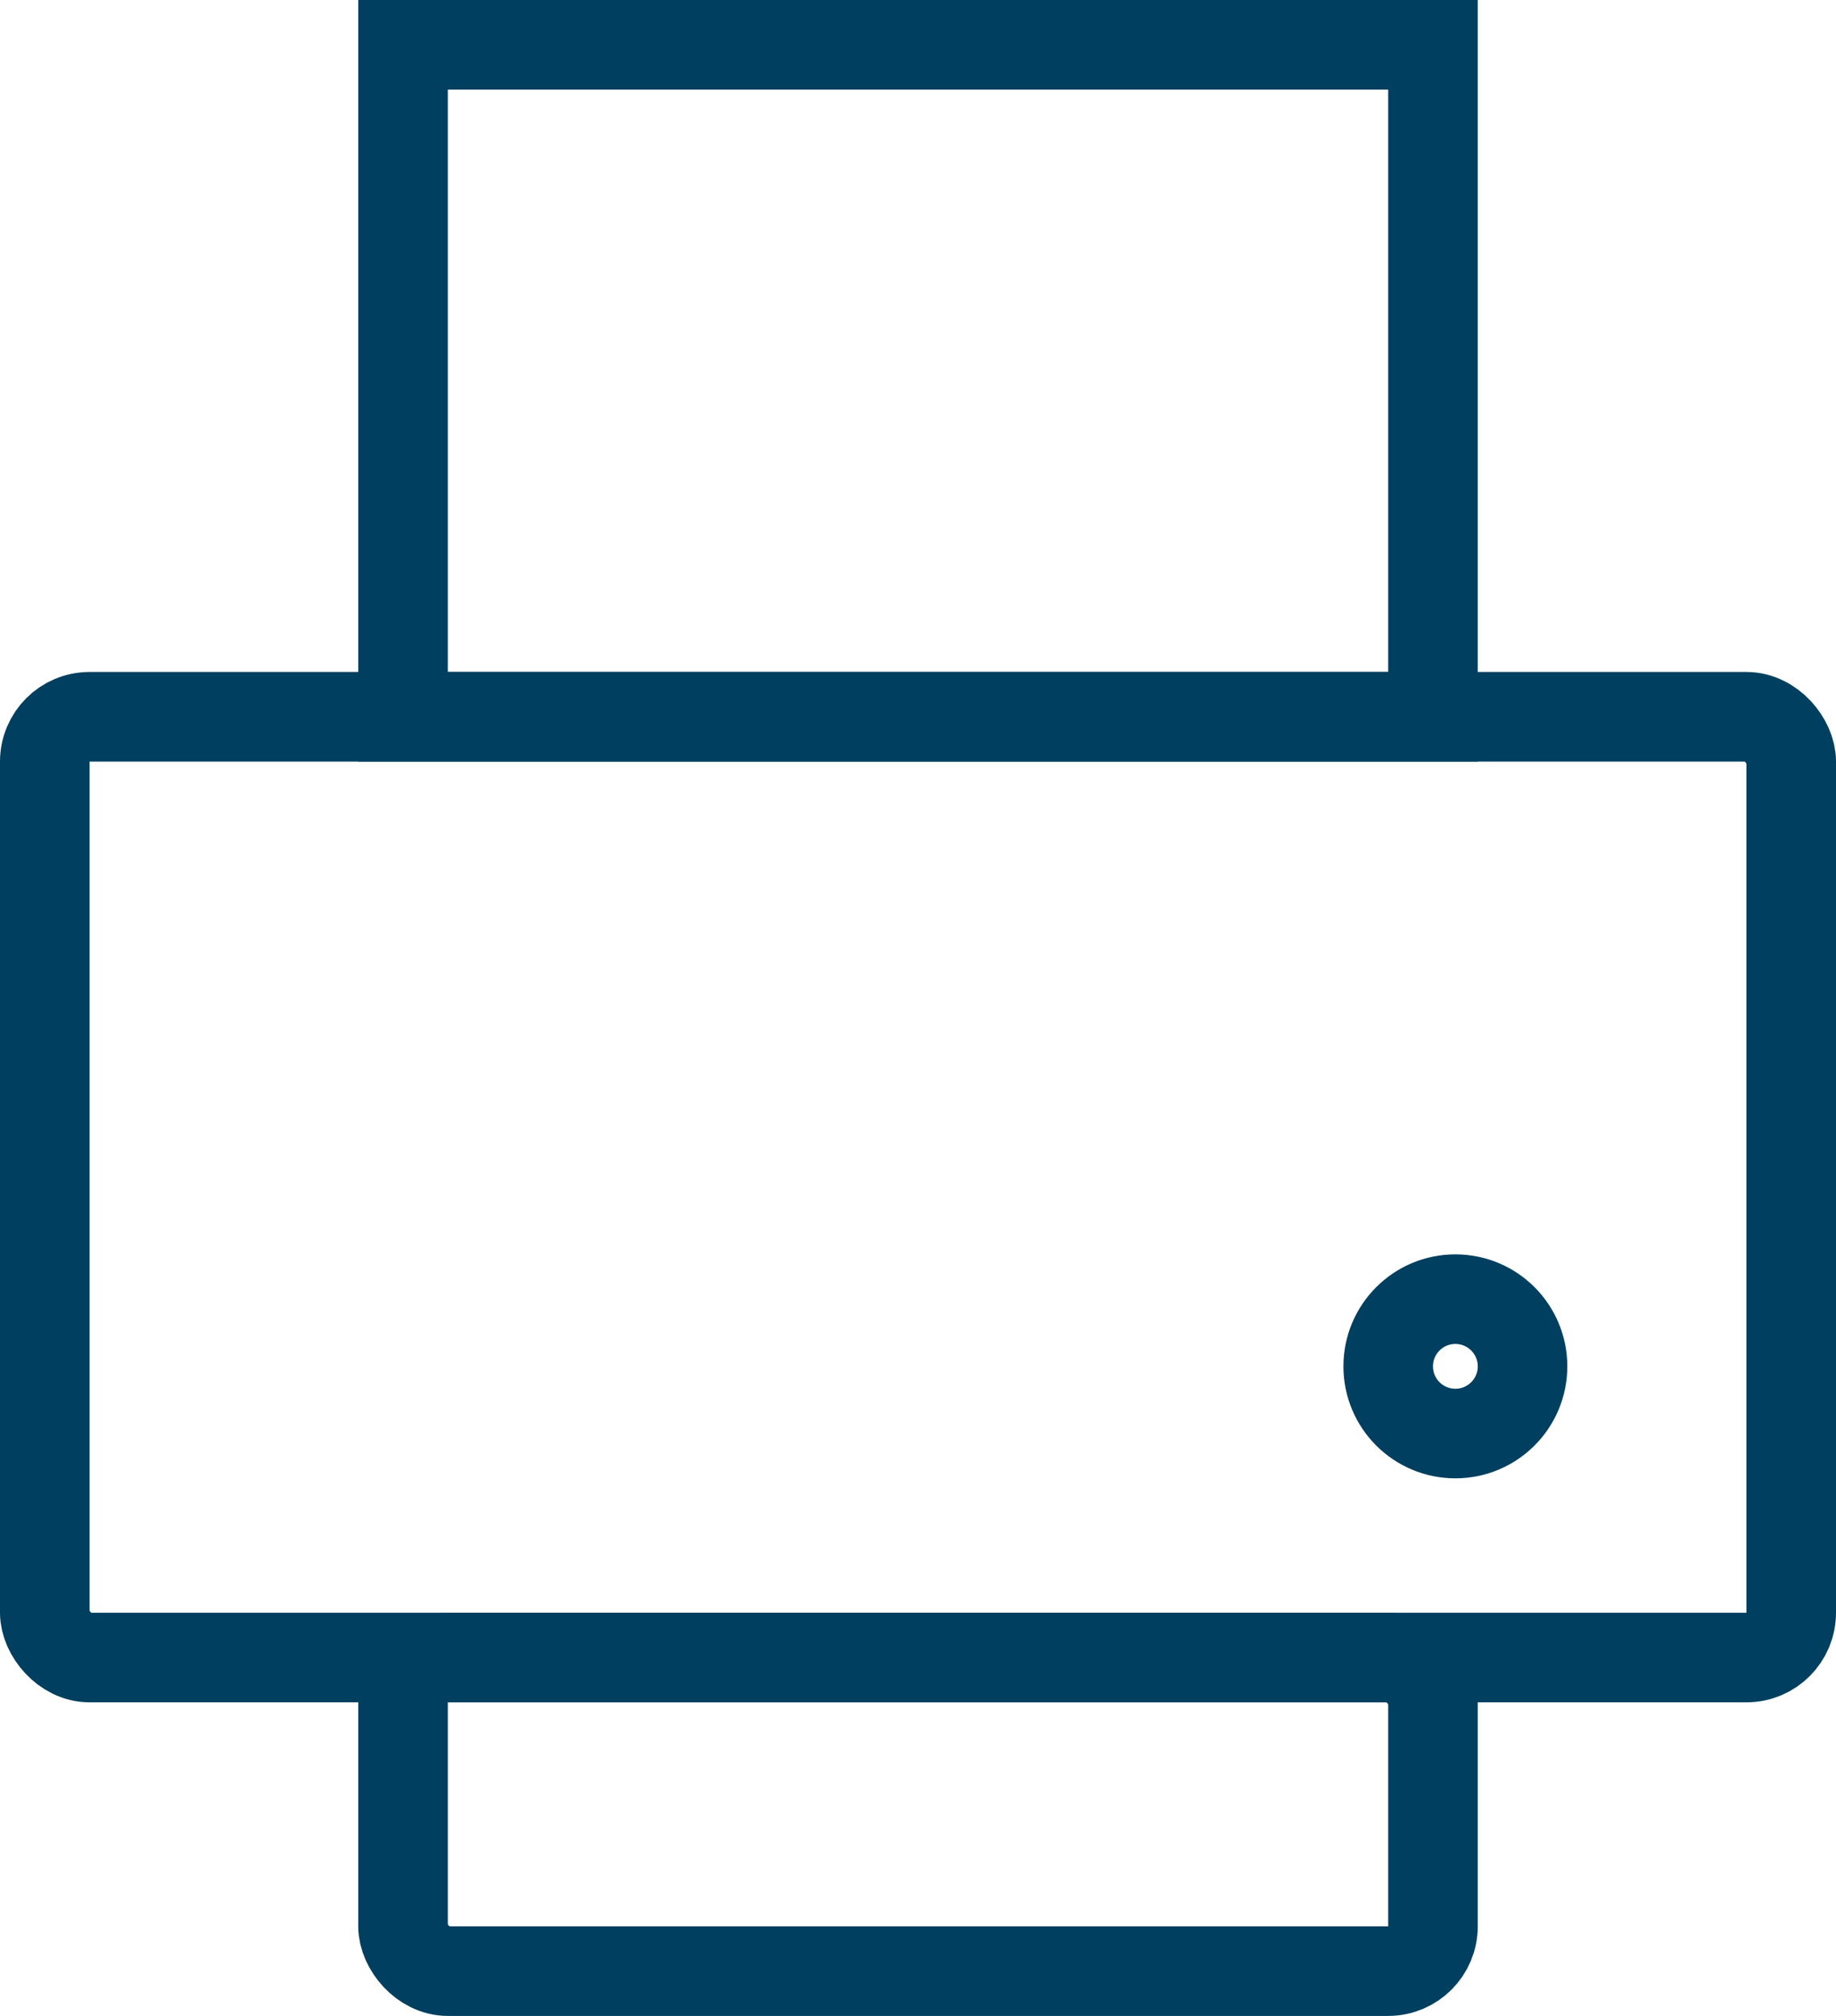
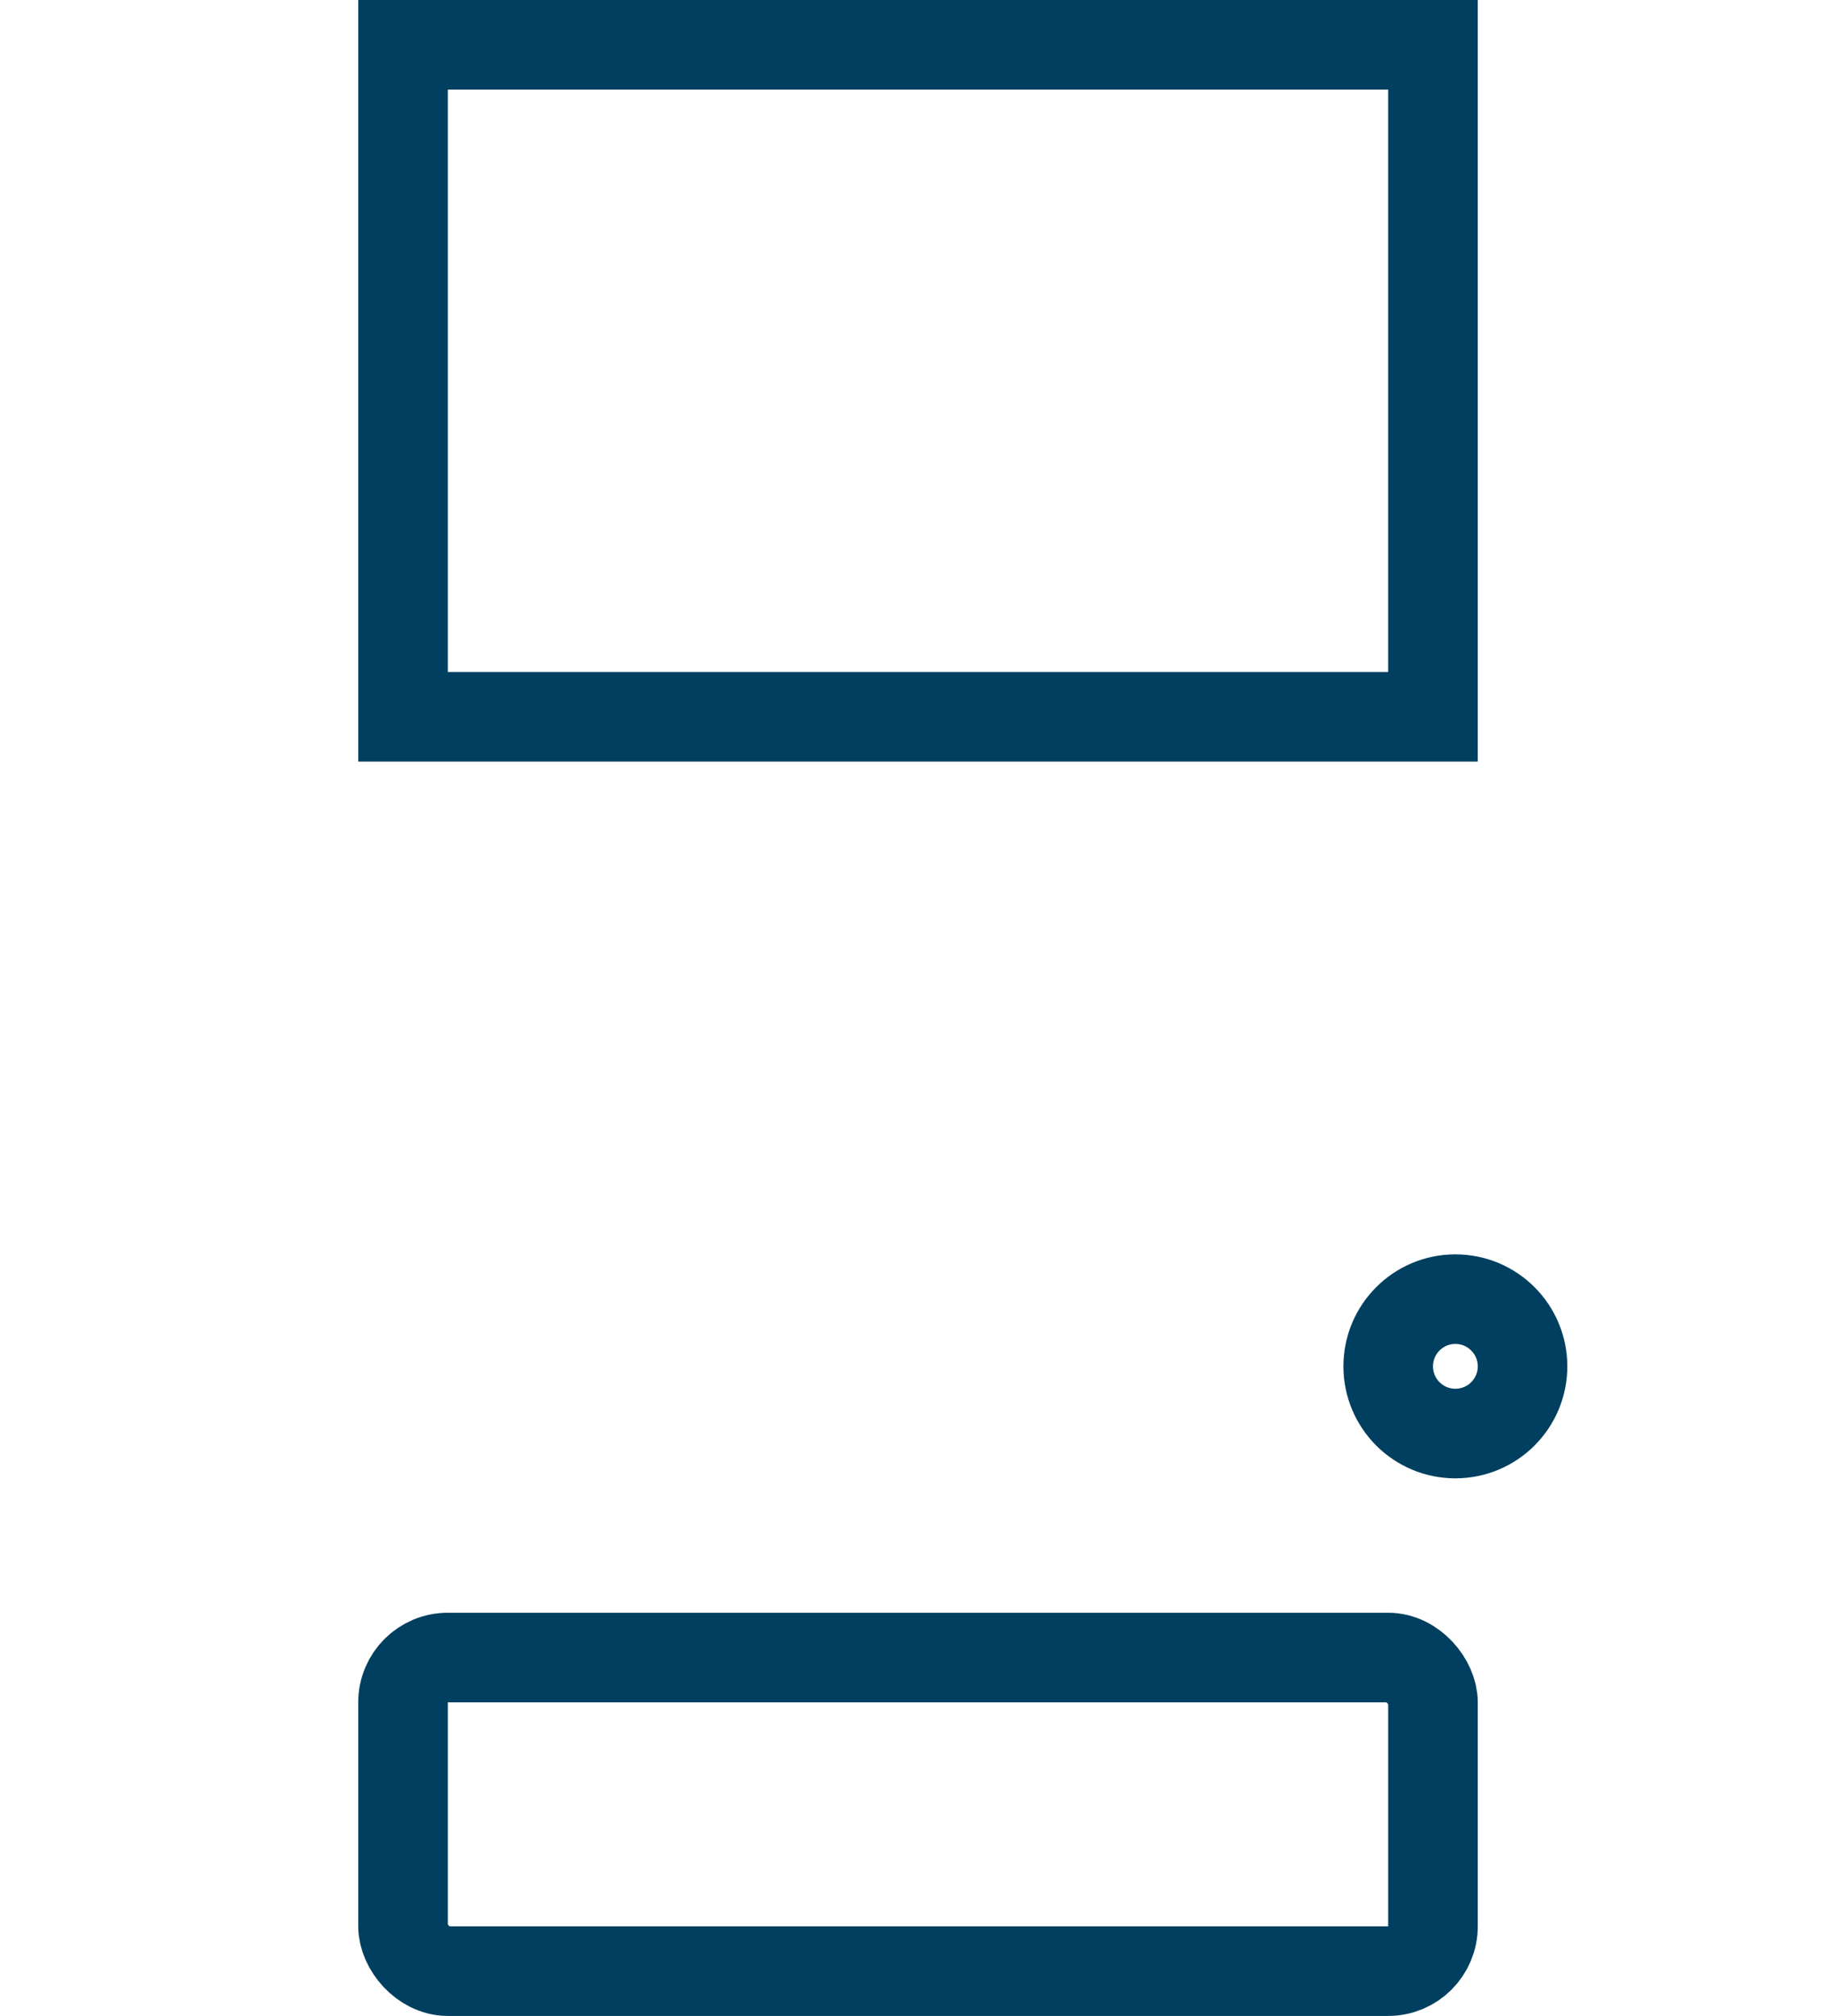
<svg xmlns="http://www.w3.org/2000/svg" width="41" height="45" viewBox="0 0 41 45">
  <g id="Group_5696" data-name="Group 5696" transform="translate(-1286 -427)">
    <g id="Group_5692" data-name="Group 5692">
      <g id="Rectangle_1926" data-name="Rectangle 1926" transform="translate(1286 442)" fill="none" stroke="#003f5f" stroke-width="2">
-         <rect width="41" height="23" rx="2" stroke="none" />
-         <rect x="1" y="1" width="39" height="21" rx="1" fill="none" />
-       </g>
+         </g>
      <g id="Rectangle_1927" data-name="Rectangle 1927" transform="translate(1294 463)" fill="none" stroke="#003f5f" stroke-width="2">
        <rect width="25" height="9" rx="2" stroke="none" />
        <rect x="1" y="1" width="23" height="7" rx="1" fill="none" />
      </g>
      <g id="Rectangle_1928" data-name="Rectangle 1928" transform="translate(1294 427)" fill="none" stroke="#003f5f" stroke-width="2">
        <rect width="25" height="17" stroke="none" />
        <rect x="1" y="1" width="23" height="15" fill="none" />
      </g>
    </g>
    <g id="Ellipse_286" data-name="Ellipse 286" transform="translate(1316 455)" fill="none" stroke="#003f5f" stroke-width="2">
      <circle cx="2.5" cy="2.5" r="2.5" stroke="none" />
      <circle cx="2.5" cy="2.5" r="1.5" fill="none" />
    </g>
  </g>
</svg>